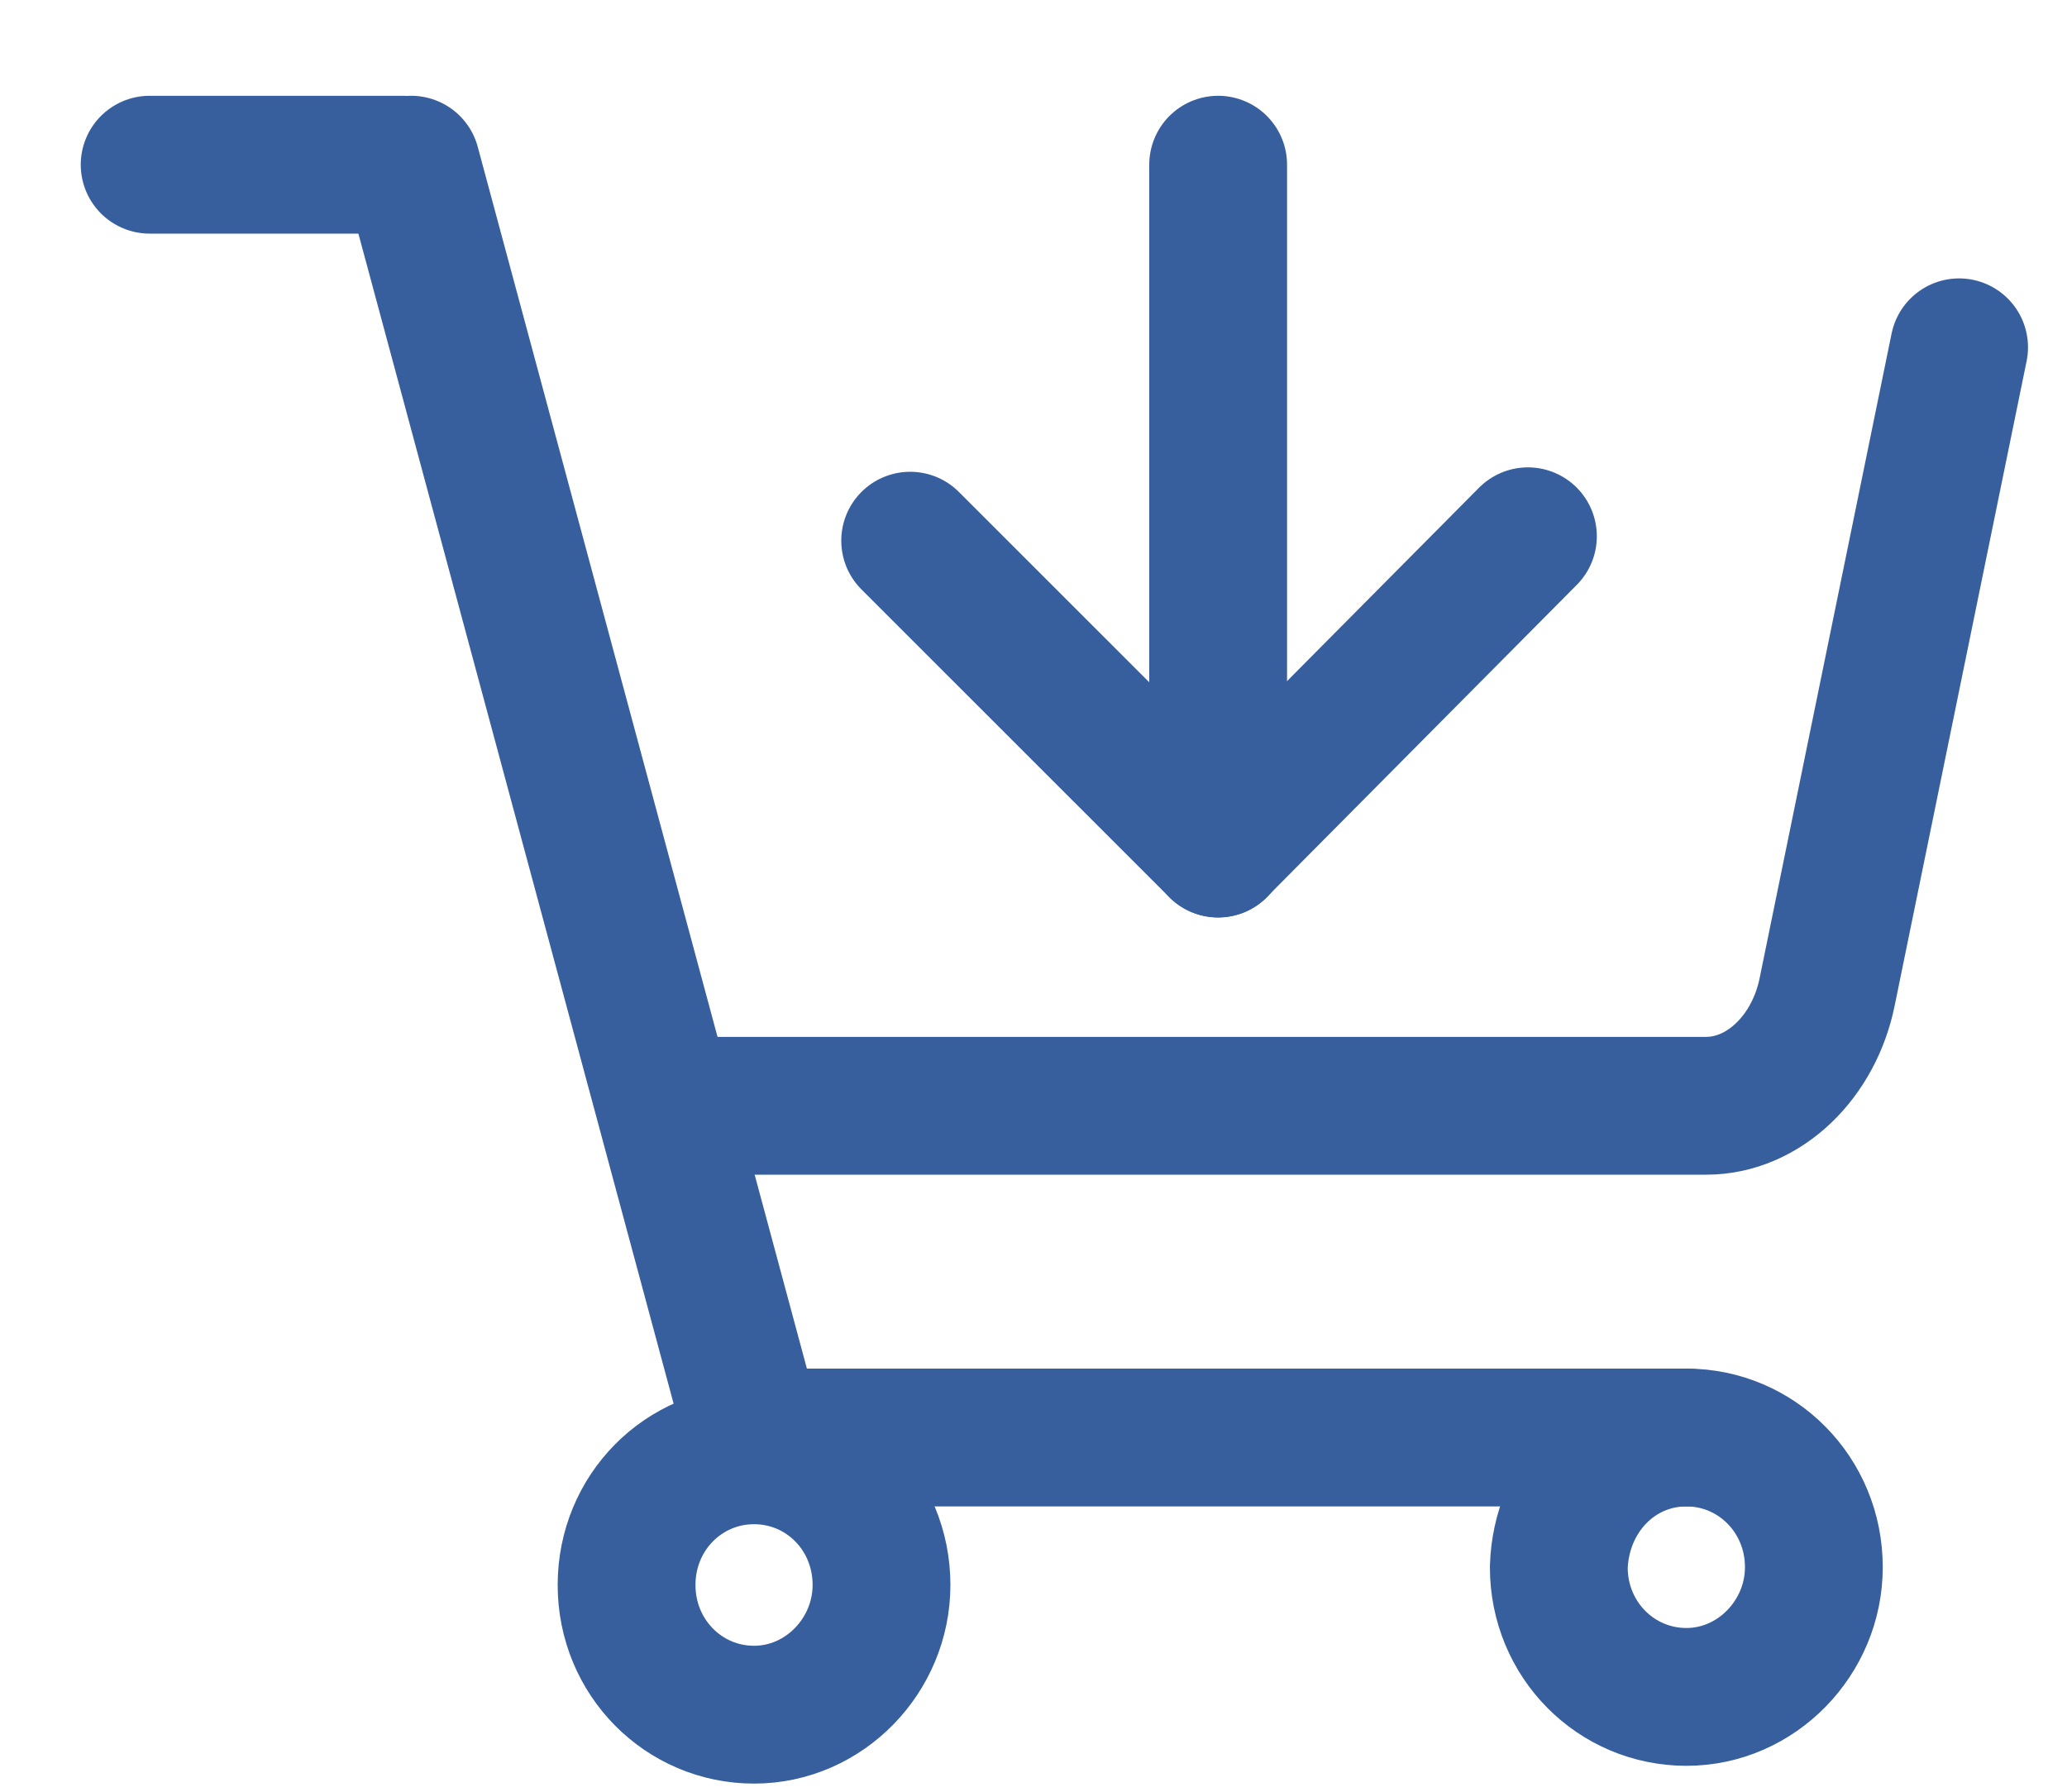
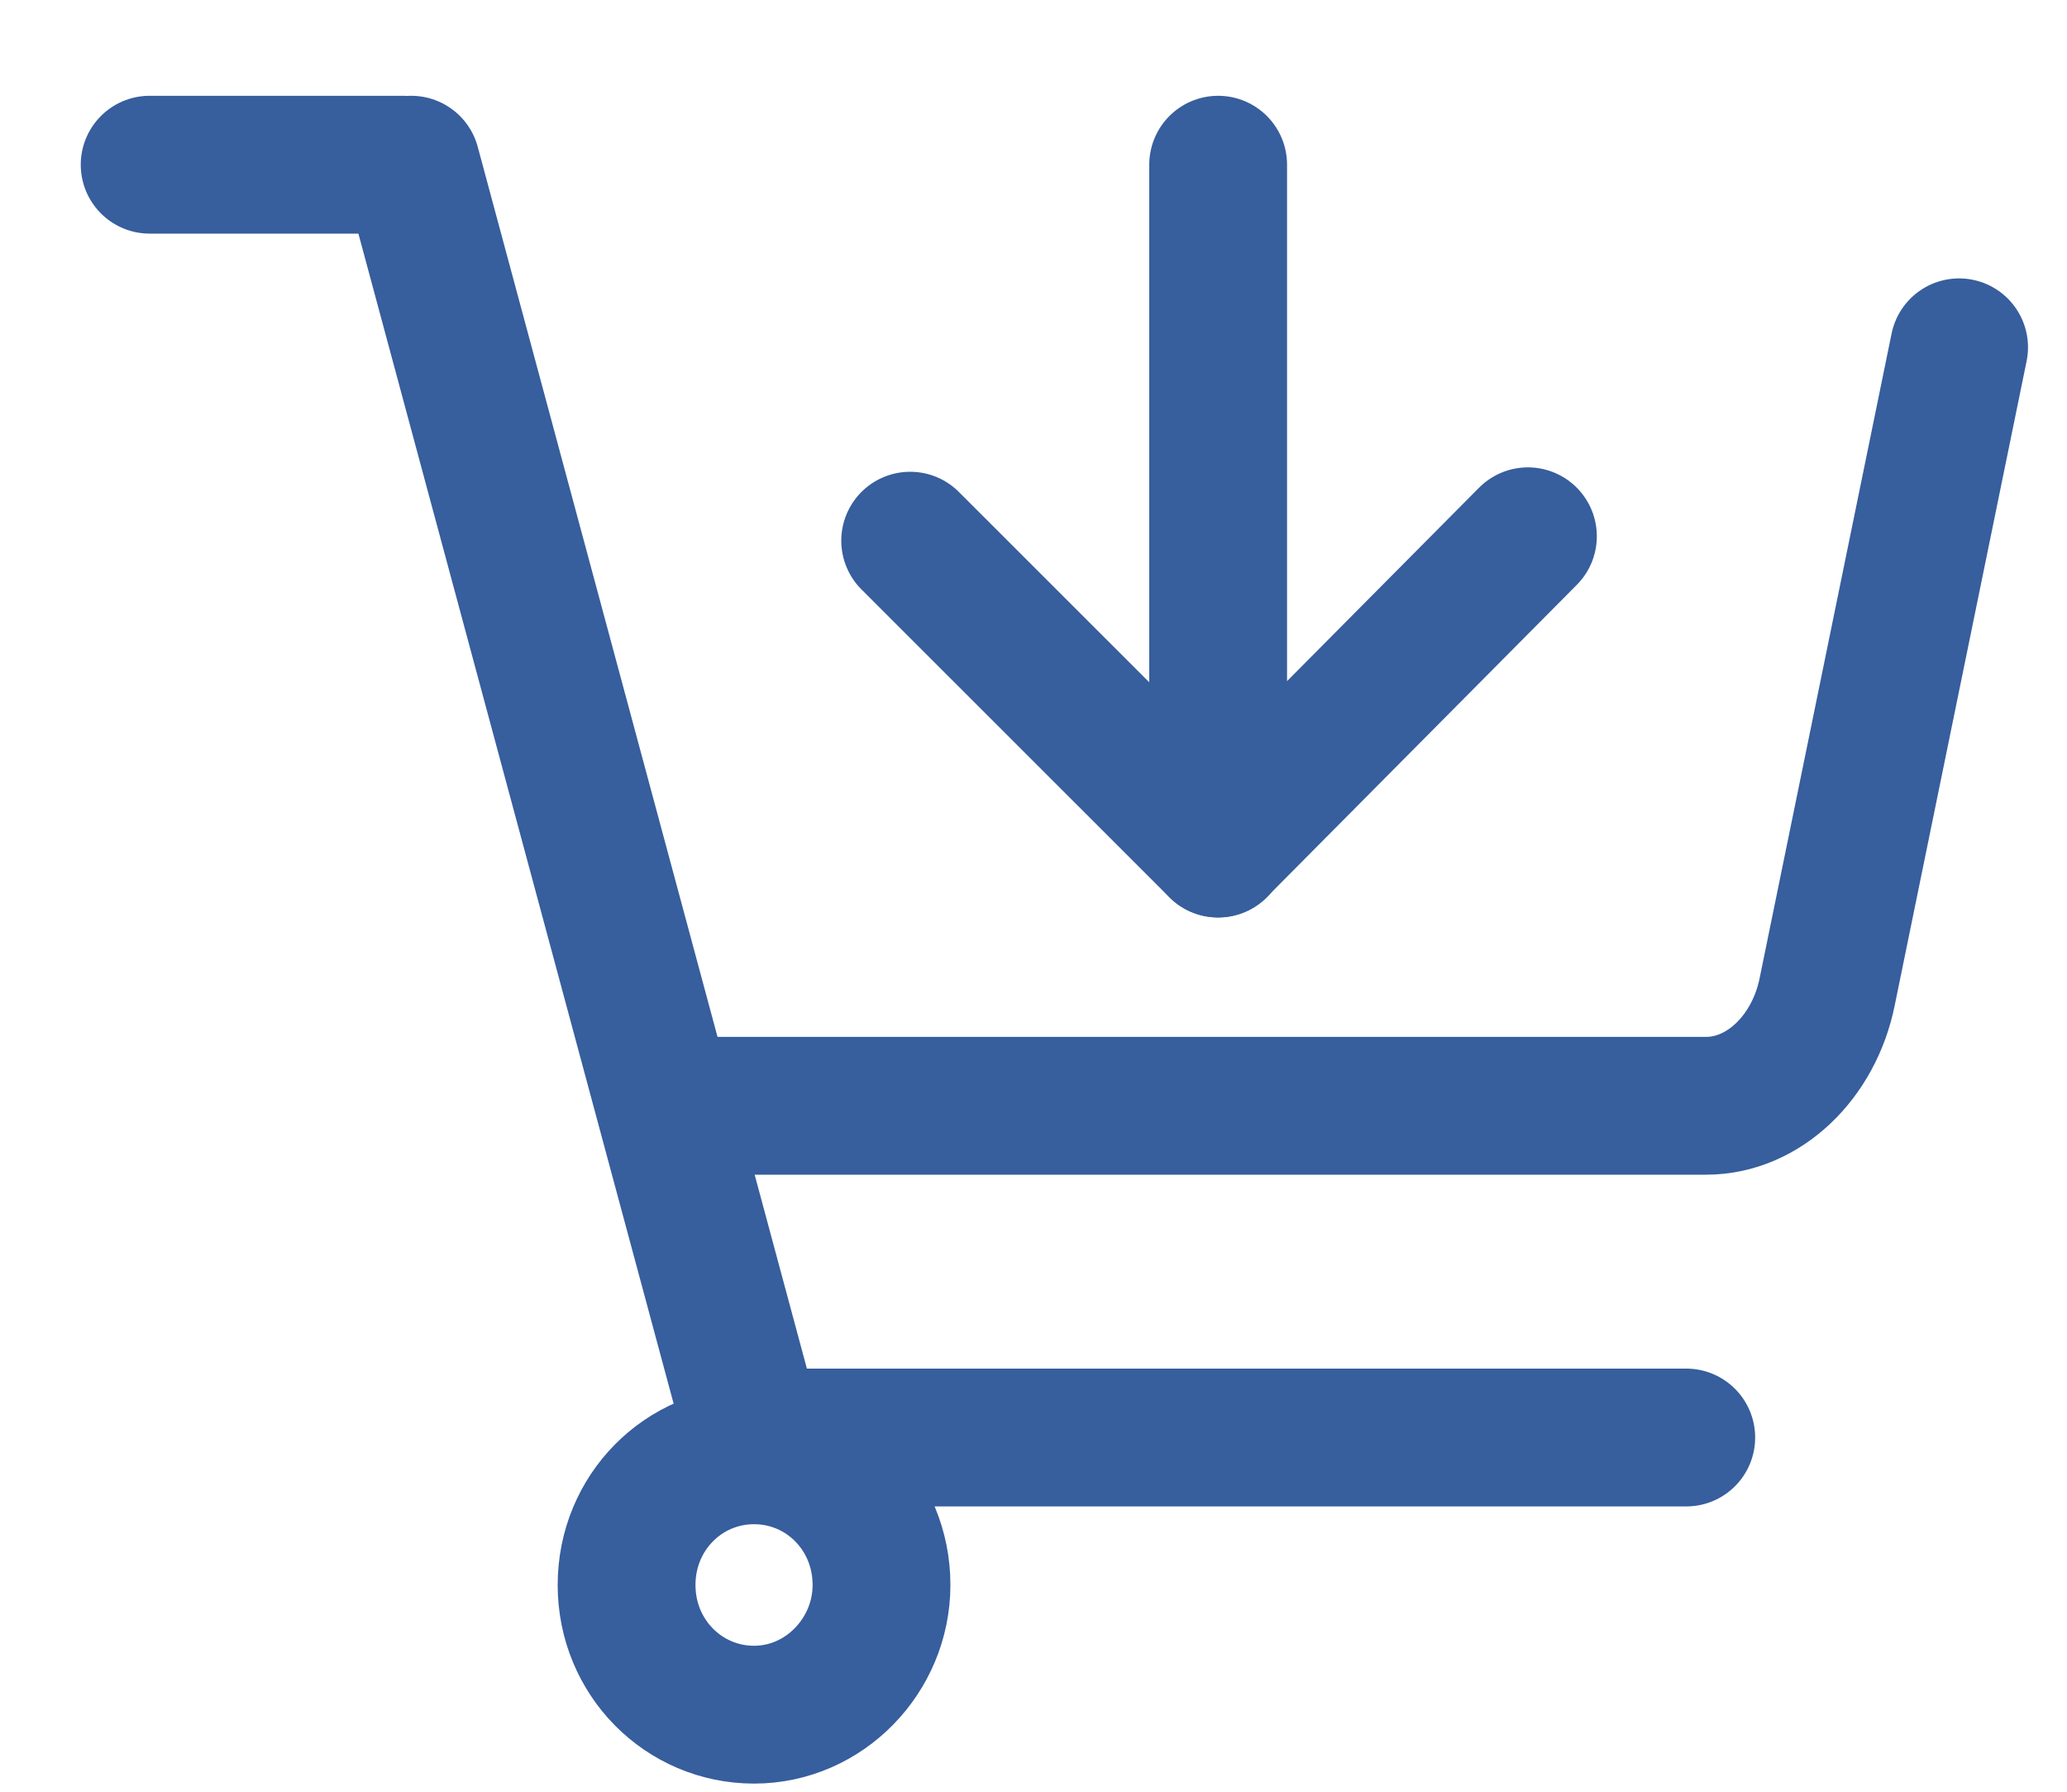
<svg xmlns="http://www.w3.org/2000/svg" width="15" height="13" viewBox="0 0 15 13" fill="none">
  <path d="M1.086 1.195H2.921" stroke="#375E9D" stroke-miterlimit="22.926" stroke-linecap="round" />
  <path d="M5.473 10.432L2.984 1.195" stroke="#375E9D" stroke-miterlimit="22.926" stroke-linecap="round" />
  <path d="M5.473 10.43H12.237" stroke="#375E9D" stroke-miterlimit="22.926" stroke-linecap="round" />
  <path d="M5.188 8.023H12.382C12.797 8.023 13.164 7.672 13.26 7.194L14.217 2.52" stroke="#375E9D" stroke-miterlimit="22.926" stroke-linecap="round" />
  <path d="M5.472 10.559C5.983 10.559 6.397 10.973 6.397 11.5C6.397 12.01 5.983 12.441 5.472 12.441C4.962 12.441 4.547 12.026 4.547 11.5C4.547 10.973 4.962 10.559 5.472 10.559Z" stroke="#375E9D" stroke-miterlimit="22.926" stroke-linecap="round" />
-   <path d="M12.238 10.43C12.748 10.43 13.163 10.845 13.163 11.371C13.163 11.881 12.748 12.312 12.238 12.312C11.727 12.312 11.312 11.897 11.312 11.371C11.329 10.845 11.727 10.43 12.238 10.43Z" stroke="#375E9D" stroke-miterlimit="22.926" stroke-linecap="round" />
  <path d="M6.605 3.923L8.839 6.156L11.088 3.891" stroke="#375E9D" stroke-miterlimit="22.926" stroke-linecap="round" stroke-linejoin="round" />
  <path d="M8.84 6.157V1.195" stroke="#375E9D" stroke-miterlimit="22.926" stroke-linecap="round" />
</svg>